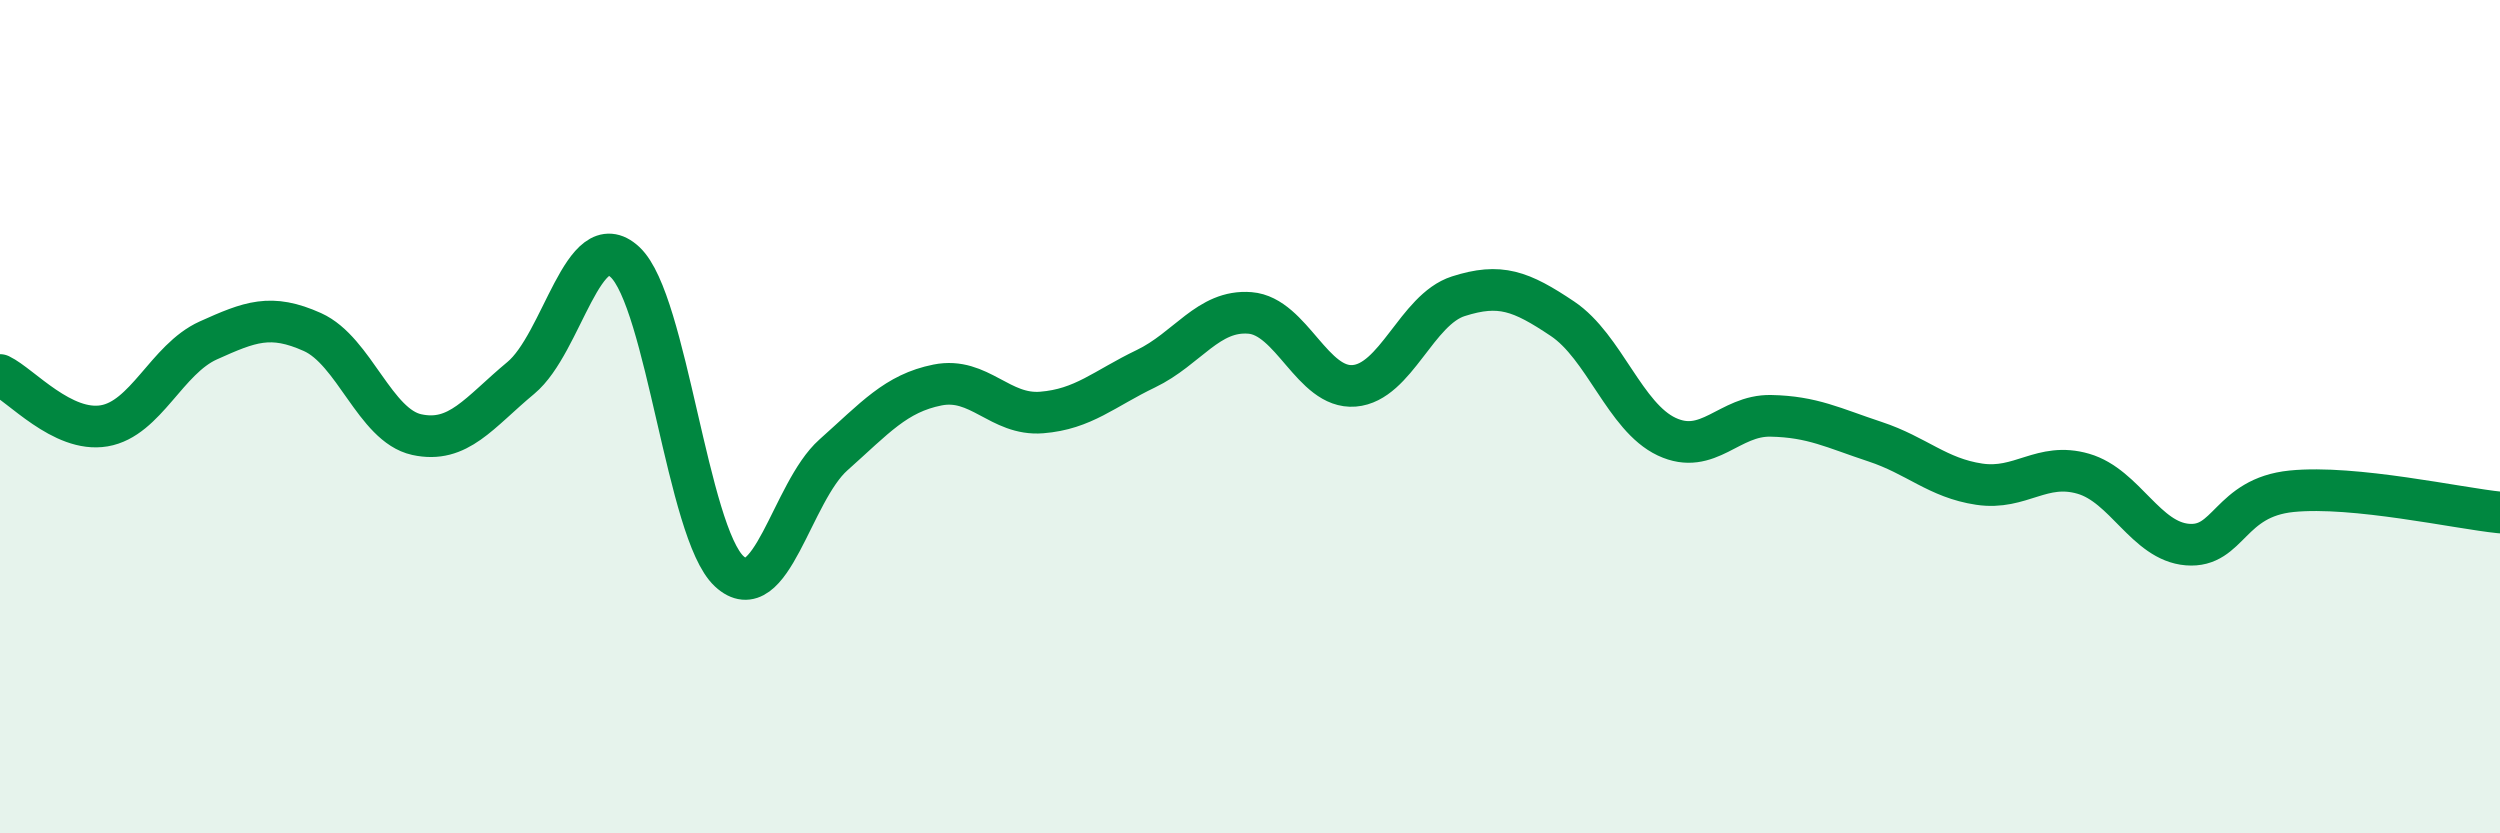
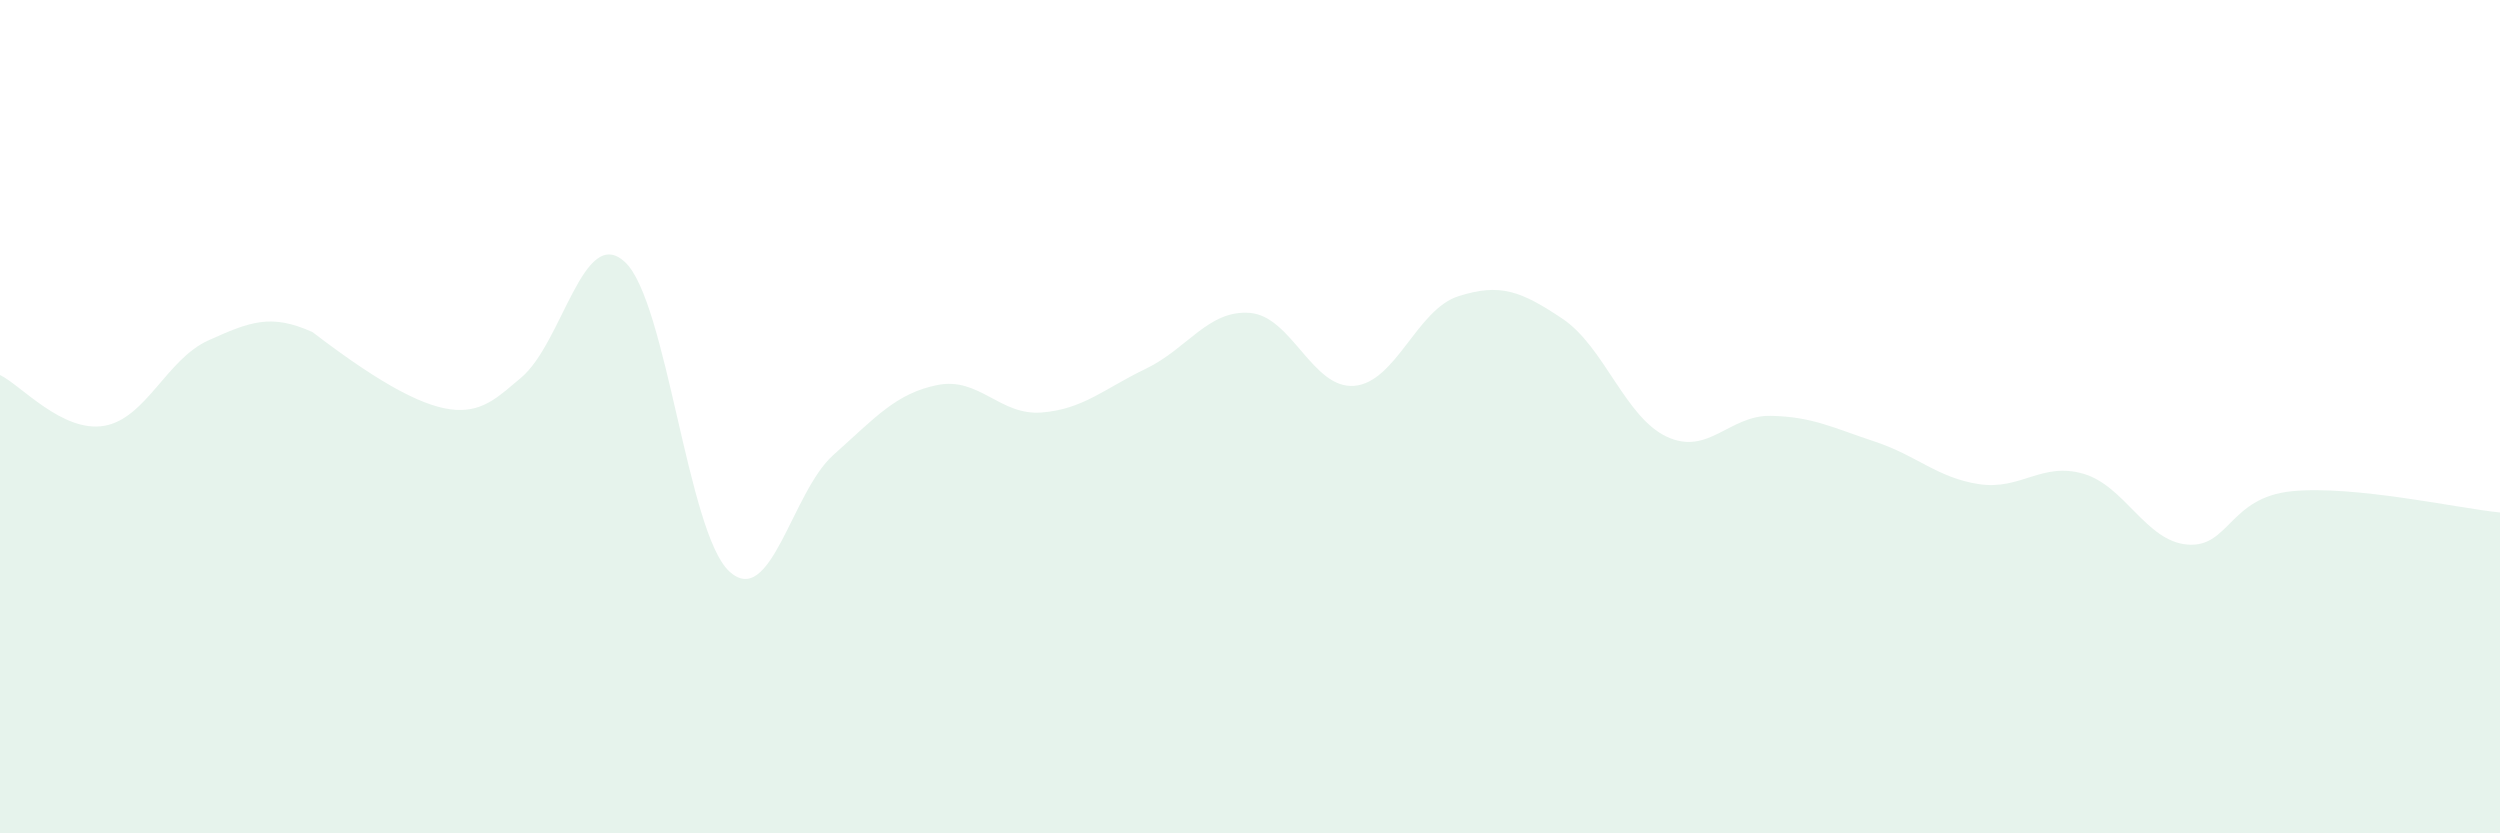
<svg xmlns="http://www.w3.org/2000/svg" width="60" height="20" viewBox="0 0 60 20">
-   <path d="M 0,9 C 0.5,9.24 1.5,10.39 2.5,10.22 C 3.5,10.05 4,8.62 5,8.17 C 6,7.72 6.5,7.52 7.5,7.97 C 8.5,8.42 9,10.21 10,10.43 C 11,10.65 11.5,9.9 12.5,9.07 C 13.5,8.24 14,5.36 15,6.29 C 16,7.22 16.5,12.78 17.5,13.71 C 18.5,14.64 19,11.81 20,10.92 C 21,10.03 21.5,9.44 22.5,9.24 C 23.5,9.04 24,9.98 25,9.9 C 26,9.82 26.5,9.33 27.5,8.85 C 28.5,8.37 29,7.43 30,7.51 C 31,7.59 31.5,9.34 32.5,9.26 C 33.5,9.18 34,7.43 35,7.11 C 36,6.79 36.5,6.98 37.5,7.65 C 38.5,8.32 39,10.01 40,10.48 C 41,10.95 41.5,9.96 42.5,9.98 C 43.5,10 44,10.27 45,10.6 C 46,10.93 46.5,11.47 47.5,11.62 C 48.5,11.77 49,11.08 50,11.37 C 51,11.66 51.5,12.99 52.5,13.07 C 53.5,13.15 53.5,11.94 55,11.79 C 56.5,11.64 59,12.2 60,12.3L60 20L0 20Z" fill="#008740" opacity="0.1" stroke-linecap="round" stroke-linejoin="round" />
-   <path d="M 0,9 C 0.5,9.24 1.5,10.39 2.5,10.22 C 3.5,10.05 4,8.62 5,8.17 C 6,7.72 6.5,7.52 7.5,7.97 C 8.5,8.42 9,10.21 10,10.43 C 11,10.65 11.5,9.9 12.5,9.07 C 13.5,8.24 14,5.36 15,6.29 C 16,7.22 16.5,12.78 17.5,13.71 C 18.5,14.64 19,11.81 20,10.92 C 21,10.03 21.5,9.44 22.5,9.24 C 23.5,9.04 24,9.98 25,9.9 C 26,9.82 26.5,9.33 27.5,8.85 C 28.5,8.37 29,7.43 30,7.51 C 31,7.59 31.5,9.34 32.5,9.26 C 33.5,9.18 34,7.43 35,7.11 C 36,6.79 36.5,6.98 37.5,7.65 C 38.5,8.32 39,10.01 40,10.48 C 41,10.95 41.5,9.96 42.5,9.98 C 43.5,10 44,10.27 45,10.6 C 46,10.93 46.5,11.47 47.5,11.62 C 48.5,11.77 49,11.08 50,11.37 C 51,11.66 51.5,12.99 52.5,13.07 C 53.5,13.15 53.5,11.94 55,11.79 C 56.5,11.64 59,12.2 60,12.3" stroke="#008740" stroke-width="1" fill="none" stroke-linecap="round" stroke-linejoin="round" />
+   <path d="M 0,9 C 0.5,9.24 1.5,10.39 2.5,10.22 C 3.5,10.05 4,8.62 5,8.17 C 6,7.72 6.5,7.52 7.5,7.97 C 11,10.65 11.5,9.9 12.5,9.07 C 13.5,8.24 14,5.36 15,6.29 C 16,7.22 16.5,12.78 17.5,13.71 C 18.5,14.64 19,11.81 20,10.92 C 21,10.03 21.5,9.44 22.5,9.24 C 23.5,9.04 24,9.98 25,9.9 C 26,9.82 26.5,9.33 27.5,8.85 C 28.5,8.37 29,7.43 30,7.51 C 31,7.59 31.5,9.34 32.5,9.26 C 33.5,9.18 34,7.43 35,7.11 C 36,6.79 36.5,6.98 37.5,7.65 C 38.5,8.32 39,10.01 40,10.48 C 41,10.95 41.5,9.96 42.5,9.98 C 43.5,10 44,10.27 45,10.6 C 46,10.93 46.5,11.47 47.5,11.62 C 48.5,11.77 49,11.08 50,11.37 C 51,11.66 51.5,12.99 52.5,13.07 C 53.5,13.15 53.5,11.94 55,11.79 C 56.5,11.64 59,12.2 60,12.3L60 20L0 20Z" fill="#008740" opacity="0.1" stroke-linecap="round" stroke-linejoin="round" />
</svg>